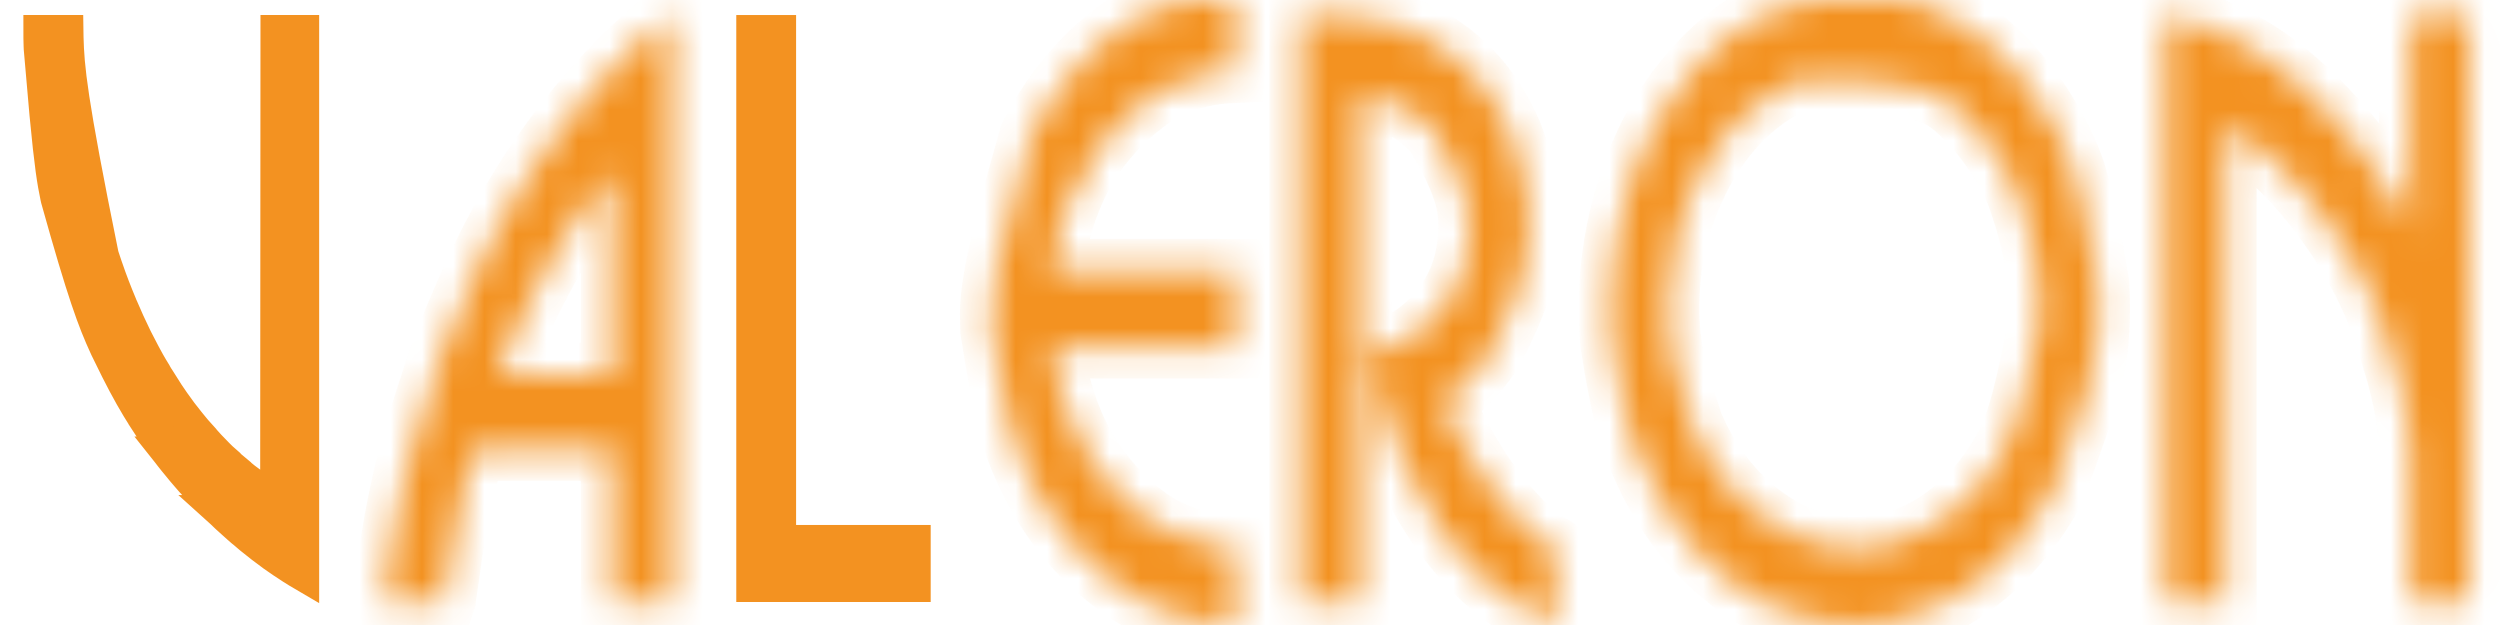
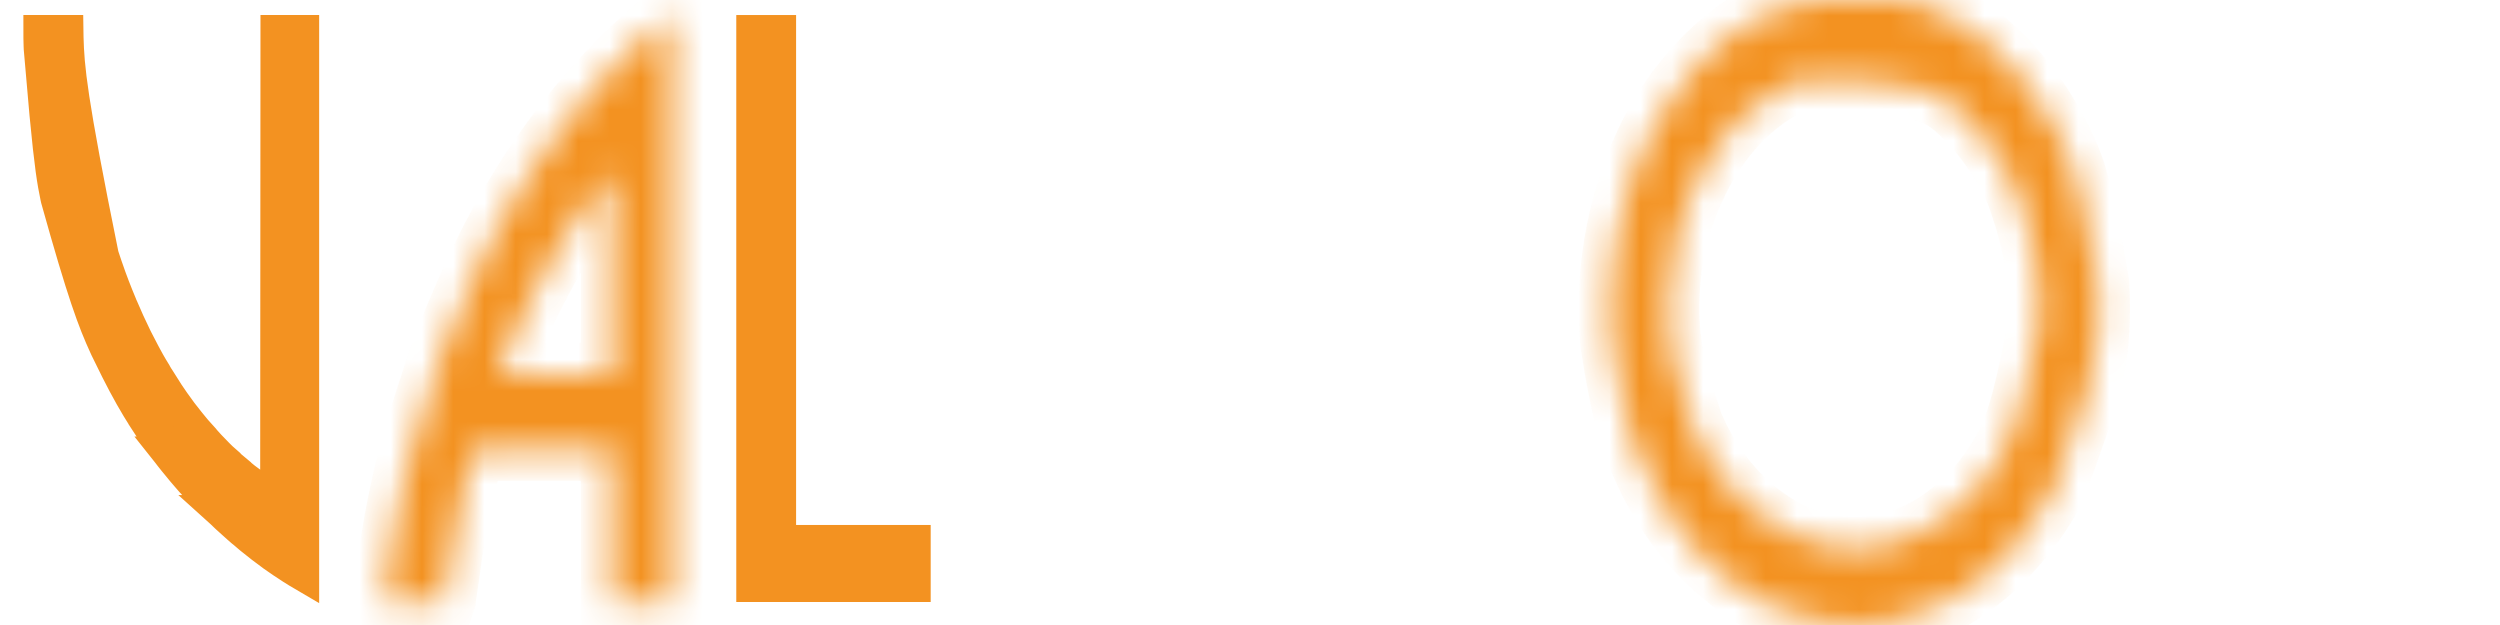
<svg xmlns="http://www.w3.org/2000/svg" width="80" height="20" viewBox="0 0 80 20" fill="none">
  <g clip-path="url(#clip0_9188_694)">
    <mask id="path-1-inside-1_9188_694" fill="white">
      <path d="M59.316 -0.243C59.322 -0.243 59.329 -0.243 59.335 -0.243C59.557 -0.244 59.777 -0.238 59.998 -0.214C60.005 -0.213 60.012 -0.213 60.02 -0.212C60.774 -0.13 61.493 0.093 62.667 0.706C62.697 0.725 62.727 0.743 62.758 0.762C62.855 0.822 62.949 0.883 63.041 0.951C63.056 0.962 63.072 0.973 63.087 0.984C63.196 1.06 63.302 1.139 63.402 1.225C63.428 1.248 63.454 1.269 63.481 1.291C63.52 1.323 63.558 1.357 63.596 1.391C63.62 1.412 63.644 1.432 63.669 1.452C63.709 1.484 63.745 1.518 63.781 1.555C63.798 1.572 63.815 1.588 63.833 1.603C63.873 1.637 63.909 1.673 63.945 1.71C63.971 1.737 63.997 1.761 64.025 1.785C64.062 1.817 64.095 1.852 64.127 1.888C64.168 1.931 64.209 1.974 64.251 2.016C64.283 2.048 64.313 2.08 64.343 2.114C64.36 2.134 64.377 2.153 64.395 2.172C64.439 2.219 64.48 2.268 64.52 2.318C64.54 2.341 64.559 2.363 64.58 2.385C64.615 2.424 64.649 2.466 64.681 2.508C64.708 2.542 64.735 2.576 64.763 2.609C64.878 2.75 64.985 2.898 65.091 3.046C65.098 3.056 65.098 3.056 65.106 3.067C65.384 3.457 65.625 3.87 65.85 4.292C65.854 4.301 65.859 4.31 65.864 4.319C65.932 4.447 65.996 4.576 66.057 4.707C66.061 4.716 66.065 4.724 66.069 4.732C66.399 5.432 66.646 6.173 67.13 9.037C67.132 9.06 67.133 9.082 67.135 9.105C67.167 9.625 67.166 10.156 67.132 10.677C67.131 10.686 67.131 10.695 67.13 10.704C67.072 11.59 66.933 12.469 65.683 15.754C65.669 15.778 65.656 15.802 65.642 15.826C65.346 16.35 65.002 16.851 64.611 17.309C64.586 17.338 64.561 17.368 64.537 17.398C64.493 17.453 64.445 17.503 64.398 17.553C64.371 17.582 64.345 17.612 64.319 17.642C64.3 17.663 64.279 17.683 64.258 17.703C64.243 17.719 64.23 17.734 64.216 17.751C64.171 17.802 64.122 17.85 64.074 17.899C64.058 17.915 64.041 17.931 64.025 17.948C63.977 17.995 63.929 18.043 63.877 18.087C63.861 18.101 63.846 18.116 63.831 18.131C63.804 18.159 63.776 18.184 63.747 18.209C63.725 18.227 63.705 18.246 63.684 18.265C63.645 18.301 63.605 18.334 63.564 18.367C63.541 18.386 63.518 18.405 63.495 18.424C63.43 18.481 63.362 18.534 63.294 18.587C63.287 18.593 63.28 18.598 63.273 18.604C63.107 18.732 62.937 18.852 62.761 18.966C62.755 18.971 62.748 18.975 62.741 18.979C62.538 19.111 62.327 19.228 62.111 19.337C62.101 19.342 62.09 19.347 62.08 19.352C61.586 19.602 61.056 19.774 60.513 19.878C60.496 19.882 60.496 19.882 60.479 19.885C60.142 19.949 59.799 19.979 59.456 19.987C59.447 19.987 59.437 19.987 59.428 19.987C58.647 20.002 57.856 19.876 56.566 19.346C56.557 19.341 56.547 19.336 56.537 19.331C56.392 19.259 56.253 19.177 56.116 19.092C56.091 19.077 56.067 19.062 56.042 19.047C55.947 18.99 55.855 18.928 55.765 18.864C55.747 18.851 55.728 18.838 55.71 18.825C55.59 18.74 55.472 18.65 55.356 18.56C55.351 18.556 55.346 18.552 55.341 18.548C55.268 18.492 55.197 18.434 55.127 18.374C55.112 18.361 55.097 18.349 55.082 18.336C55.026 18.289 54.972 18.241 54.918 18.192C54.899 18.175 54.881 18.159 54.862 18.142C54.749 18.044 54.644 17.939 54.538 17.834C54.516 17.811 54.494 17.789 54.471 17.767C54.457 17.753 54.443 17.738 54.428 17.724C54.422 17.717 54.415 17.71 54.408 17.704C54.372 17.668 54.338 17.631 54.305 17.592C54.282 17.565 54.257 17.54 54.233 17.514C54.19 17.469 54.15 17.422 54.111 17.373C54.092 17.35 54.072 17.328 54.052 17.306C54.017 17.267 53.983 17.226 53.951 17.184C53.924 17.149 53.897 17.116 53.869 17.082C53.726 16.908 53.592 16.725 53.469 16.537C53.462 16.527 53.455 16.517 53.448 16.506C53.082 15.963 52.771 15.377 52.512 14.776C52.509 14.769 52.506 14.763 52.503 14.756C52.155 13.951 51.897 13.111 51.564 10.973C51.564 10.967 51.563 10.961 51.563 10.954C51.533 10.607 51.524 10.259 51.524 9.911C51.525 9.881 51.525 9.85 51.525 9.82C51.525 9.512 51.53 9.205 51.554 8.898C51.555 8.887 51.556 8.877 51.557 8.867C51.634 7.893 51.814 6.931 52.189 5.783C52.196 5.764 52.202 5.746 52.208 5.727C52.317 5.405 52.444 5.089 52.584 4.78C52.589 4.769 52.593 4.759 52.598 4.748C52.724 4.469 52.858 4.191 53.013 3.926C53.027 3.902 53.041 3.878 53.054 3.853C53.309 3.395 53.612 2.962 53.943 2.556C53.955 2.542 53.967 2.528 53.978 2.513C54.053 2.421 54.13 2.332 54.209 2.244C54.225 2.226 54.242 2.208 54.257 2.19C54.32 2.117 54.386 2.047 54.454 1.98C54.47 1.963 54.485 1.946 54.5 1.929C54.534 1.89 54.57 1.853 54.606 1.817C54.612 1.811 54.618 1.805 54.624 1.799C54.66 1.763 54.697 1.73 54.735 1.697C54.756 1.678 54.776 1.658 54.796 1.637C54.828 1.605 54.86 1.575 54.895 1.545C54.917 1.526 54.94 1.505 54.962 1.485C55.002 1.448 55.043 1.414 55.085 1.379C55.117 1.353 55.148 1.327 55.178 1.3C55.236 1.249 55.295 1.201 55.356 1.154C55.376 1.139 55.397 1.123 55.417 1.107C56.065 0.606 56.803 0.22 58.878 -0.232C58.89 -0.233 58.901 -0.234 58.913 -0.235C59.047 -0.244 59.182 -0.243 59.316 -0.243ZM57.442 2.594C57.433 2.598 57.423 2.603 57.414 2.607C56.898 2.837 56.427 3.144 56.009 3.523C55.996 3.536 55.982 3.548 55.968 3.56C55.833 3.681 55.695 3.804 55.578 3.942C55.563 3.959 55.548 3.974 55.532 3.99C55.499 4.023 55.468 4.058 55.438 4.093C55.429 4.103 55.421 4.112 55.413 4.122C55.389 4.149 55.366 4.176 55.343 4.203C55.33 4.219 55.316 4.234 55.303 4.25C55.251 4.311 55.201 4.373 55.153 4.437C55.138 4.457 55.123 4.476 55.108 4.496C54.863 4.82 54.646 5.163 54.453 5.52C54.448 5.53 54.443 5.539 54.438 5.549C54.365 5.685 54.298 5.824 54.234 5.965C54.22 5.994 54.207 6.024 54.193 6.054C54.119 6.214 54.048 6.376 53.984 6.541C53.981 6.546 53.979 6.552 53.977 6.558C53.851 6.883 53.744 7.214 53.658 7.552C53.657 7.559 53.655 7.566 53.653 7.573C53.472 8.286 53.389 9.02 53.379 9.755C53.378 9.766 53.378 9.776 53.378 9.786C53.377 9.851 53.378 9.916 53.379 9.981C53.379 9.993 53.379 10.004 53.379 10.016C53.392 10.852 53.504 11.687 54.149 13.588C54.163 13.617 54.176 13.647 54.189 13.677C54.299 13.921 54.414 14.161 54.549 14.393C54.56 14.413 54.571 14.432 54.582 14.452C54.726 14.714 54.895 14.964 55.076 15.201C55.083 15.21 55.09 15.219 55.097 15.228C55.217 15.386 55.343 15.538 55.478 15.682C55.488 15.693 55.498 15.704 55.508 15.716C55.569 15.785 55.633 15.85 55.699 15.915C55.718 15.934 55.737 15.953 55.757 15.973C55.769 15.985 55.782 15.998 55.794 16.01C55.8 16.016 55.806 16.022 55.812 16.028C55.846 16.062 55.882 16.095 55.918 16.126C55.938 16.144 55.958 16.162 55.978 16.179C56.016 16.214 56.055 16.247 56.095 16.279C56.117 16.297 56.138 16.314 56.159 16.332C56.245 16.403 56.332 16.471 56.422 16.537C56.431 16.544 56.431 16.544 56.441 16.552C57.076 17.018 57.799 17.359 58.715 17.505C58.731 17.507 58.731 17.507 58.746 17.509C58.94 17.535 59.134 17.543 59.329 17.542C59.345 17.542 59.345 17.542 59.362 17.542C59.542 17.542 59.719 17.535 59.898 17.512C59.907 17.511 59.907 17.511 59.917 17.51C60.205 17.474 60.489 17.412 60.765 17.323C60.781 17.318 60.781 17.318 60.797 17.313C61.434 17.106 62.023 16.759 62.535 16.329C62.54 16.326 62.545 16.322 62.549 16.318C62.607 16.269 62.664 16.22 62.72 16.169C62.739 16.152 62.758 16.136 62.778 16.119C62.905 16.008 63.033 15.891 63.142 15.762C63.161 15.74 63.181 15.719 63.2 15.698C63.248 15.647 63.294 15.596 63.337 15.542C63.355 15.519 63.373 15.498 63.392 15.476C63.451 15.408 63.505 15.337 63.559 15.265C63.573 15.247 63.587 15.229 63.6 15.211C63.72 15.054 63.832 14.891 63.935 14.722C63.94 14.715 63.944 14.708 63.948 14.7C63.98 14.648 64.012 14.595 64.043 14.541C64.048 14.534 64.052 14.527 64.056 14.52C64.431 13.881 64.722 13.187 65.243 10.442C65.244 10.429 65.245 10.416 65.246 10.403C65.255 10.23 65.255 10.056 65.255 9.883C65.255 9.875 65.255 9.868 65.255 9.86C65.255 9.626 65.253 9.393 65.235 9.159C65.234 9.143 65.233 9.127 65.232 9.111C65.173 8.315 65.024 7.531 64.576 6.252C64.574 6.246 64.571 6.24 64.569 6.235C64.263 5.508 63.855 4.829 63.307 4.181C63.294 4.166 63.281 4.15 63.268 4.135C63.206 4.062 63.142 3.991 63.076 3.921C63.058 3.903 63.041 3.884 63.024 3.866C62.91 3.744 62.91 3.744 62.788 3.631C62.769 3.614 62.752 3.596 62.734 3.579C62.699 3.544 62.663 3.511 62.626 3.479C62.616 3.471 62.607 3.463 62.598 3.455C61.992 2.931 61.303 2.549 57.442 2.594Z" />
    </mask>
    <path d="M59.316 -0.243C59.322 -0.243 59.329 -0.243 59.335 -0.243C59.557 -0.244 59.777 -0.238 59.998 -0.214C60.005 -0.213 60.012 -0.213 60.02 -0.212C60.774 -0.13 61.493 0.093 62.667 0.706C62.697 0.725 62.727 0.743 62.758 0.762C62.855 0.822 62.949 0.883 63.041 0.951C63.056 0.962 63.072 0.973 63.087 0.984C63.196 1.06 63.302 1.139 63.402 1.225C63.428 1.248 63.454 1.269 63.481 1.291C63.52 1.323 63.558 1.357 63.596 1.391C63.62 1.412 63.644 1.432 63.669 1.452C63.709 1.484 63.745 1.518 63.781 1.555C63.798 1.572 63.815 1.588 63.833 1.603C63.873 1.637 63.909 1.673 63.945 1.71C63.971 1.737 63.997 1.761 64.025 1.785C64.062 1.817 64.095 1.852 64.127 1.888C64.168 1.931 64.209 1.974 64.251 2.016C64.283 2.048 64.313 2.08 64.343 2.114C64.36 2.134 64.377 2.153 64.395 2.172C64.439 2.219 64.48 2.268 64.52 2.318C64.54 2.341 64.559 2.363 64.58 2.385C64.615 2.424 64.649 2.466 64.681 2.508C64.708 2.542 64.735 2.576 64.763 2.609C64.878 2.75 64.985 2.898 65.091 3.046C65.098 3.056 65.098 3.056 65.106 3.067C65.384 3.457 65.625 3.87 65.85 4.292C65.854 4.301 65.859 4.31 65.864 4.319C65.932 4.447 65.996 4.576 66.057 4.707C66.061 4.716 66.065 4.724 66.069 4.732C66.399 5.432 66.646 6.173 67.13 9.037C67.132 9.06 67.133 9.082 67.135 9.105C67.167 9.625 67.166 10.156 67.132 10.677C67.131 10.686 67.131 10.695 67.13 10.704C67.072 11.59 66.933 12.469 65.683 15.754C65.669 15.778 65.656 15.802 65.642 15.826C65.346 16.35 65.002 16.851 64.611 17.309C64.586 17.338 64.561 17.368 64.537 17.398C64.493 17.453 64.445 17.503 64.398 17.553C64.371 17.582 64.345 17.612 64.319 17.642C64.3 17.663 64.279 17.683 64.258 17.703C64.243 17.719 64.23 17.734 64.216 17.751C64.171 17.802 64.122 17.85 64.074 17.899C64.058 17.915 64.041 17.931 64.025 17.948C63.977 17.995 63.929 18.043 63.877 18.087C63.861 18.101 63.846 18.116 63.831 18.131C63.804 18.159 63.776 18.184 63.747 18.209C63.725 18.227 63.705 18.246 63.684 18.265C63.645 18.301 63.605 18.334 63.564 18.367C63.541 18.386 63.518 18.405 63.495 18.424C63.43 18.481 63.362 18.534 63.294 18.587C63.287 18.593 63.28 18.598 63.273 18.604C63.107 18.732 62.937 18.852 62.761 18.966C62.755 18.971 62.748 18.975 62.741 18.979C62.538 19.111 62.327 19.228 62.111 19.337C62.101 19.342 62.09 19.347 62.08 19.352C61.586 19.602 61.056 19.774 60.513 19.878C60.496 19.882 60.496 19.882 60.479 19.885C60.142 19.949 59.799 19.979 59.456 19.987C59.447 19.987 59.437 19.987 59.428 19.987C58.647 20.002 57.856 19.876 56.566 19.346C56.557 19.341 56.547 19.336 56.537 19.331C56.392 19.259 56.253 19.177 56.116 19.092C56.091 19.077 56.067 19.062 56.042 19.047C55.947 18.99 55.855 18.928 55.765 18.864C55.747 18.851 55.728 18.838 55.71 18.825C55.59 18.74 55.472 18.65 55.356 18.56C55.351 18.556 55.346 18.552 55.341 18.548C55.268 18.492 55.197 18.434 55.127 18.374C55.112 18.361 55.097 18.349 55.082 18.336C55.026 18.289 54.972 18.241 54.918 18.192C54.899 18.175 54.881 18.159 54.862 18.142C54.749 18.044 54.644 17.939 54.538 17.834C54.516 17.811 54.494 17.789 54.471 17.767C54.457 17.753 54.443 17.738 54.428 17.724C54.422 17.717 54.415 17.71 54.408 17.704C54.372 17.668 54.338 17.631 54.305 17.592C54.282 17.565 54.257 17.54 54.233 17.514C54.19 17.469 54.15 17.422 54.111 17.373C54.092 17.35 54.072 17.328 54.052 17.306C54.017 17.267 53.983 17.226 53.951 17.184C53.924 17.149 53.897 17.116 53.869 17.082C53.726 16.908 53.592 16.725 53.469 16.537C53.462 16.527 53.455 16.517 53.448 16.506C53.082 15.963 52.771 15.377 52.512 14.776C52.509 14.769 52.506 14.763 52.503 14.756C52.155 13.951 51.897 13.111 51.564 10.973C51.564 10.967 51.563 10.961 51.563 10.954C51.533 10.607 51.524 10.259 51.524 9.911C51.525 9.881 51.525 9.85 51.525 9.82C51.525 9.512 51.53 9.205 51.554 8.898C51.555 8.887 51.556 8.877 51.557 8.867C51.634 7.893 51.814 6.931 52.189 5.783C52.196 5.764 52.202 5.746 52.208 5.727C52.317 5.405 52.444 5.089 52.584 4.78C52.589 4.769 52.593 4.759 52.598 4.748C52.724 4.469 52.858 4.191 53.013 3.926C53.027 3.902 53.041 3.878 53.054 3.853C53.309 3.395 53.612 2.962 53.943 2.556C53.955 2.542 53.967 2.528 53.978 2.513C54.053 2.421 54.13 2.332 54.209 2.244C54.225 2.226 54.242 2.208 54.257 2.19C54.32 2.117 54.386 2.047 54.454 1.98C54.47 1.963 54.485 1.946 54.5 1.929C54.534 1.89 54.57 1.853 54.606 1.817C54.612 1.811 54.618 1.805 54.624 1.799C54.66 1.763 54.697 1.73 54.735 1.697C54.756 1.678 54.776 1.658 54.796 1.637C54.828 1.605 54.86 1.575 54.895 1.545C54.917 1.526 54.94 1.505 54.962 1.485C55.002 1.448 55.043 1.414 55.085 1.379C55.117 1.353 55.148 1.327 55.178 1.3C55.236 1.249 55.295 1.201 55.356 1.154C55.376 1.139 55.397 1.123 55.417 1.107C56.065 0.606 56.803 0.22 58.878 -0.232C58.89 -0.233 58.901 -0.234 58.913 -0.235C59.047 -0.244 59.182 -0.243 59.316 -0.243ZM57.442 2.594C57.433 2.598 57.423 2.603 57.414 2.607C56.898 2.837 56.427 3.144 56.009 3.523C55.996 3.536 55.982 3.548 55.968 3.56C55.833 3.681 55.695 3.804 55.578 3.942C55.563 3.959 55.548 3.974 55.532 3.99C55.499 4.023 55.468 4.058 55.438 4.093C55.429 4.103 55.421 4.112 55.413 4.122C55.389 4.149 55.366 4.176 55.343 4.203C55.33 4.219 55.316 4.234 55.303 4.25C55.251 4.311 55.201 4.373 55.153 4.437C55.138 4.457 55.123 4.476 55.108 4.496C54.863 4.82 54.646 5.163 54.453 5.52C54.448 5.53 54.443 5.539 54.438 5.549C54.365 5.685 54.298 5.824 54.234 5.965C54.22 5.994 54.207 6.024 54.193 6.054C54.119 6.214 54.048 6.376 53.984 6.541C53.981 6.546 53.979 6.552 53.977 6.558C53.851 6.883 53.744 7.214 53.658 7.552C53.657 7.559 53.655 7.566 53.653 7.573C53.472 8.286 53.389 9.02 53.379 9.755C53.378 9.766 53.378 9.776 53.378 9.786C53.377 9.851 53.378 9.916 53.379 9.981C53.379 9.993 53.379 10.004 53.379 10.016C53.392 10.852 53.504 11.687 54.149 13.588C54.163 13.617 54.176 13.647 54.189 13.677C54.299 13.921 54.414 14.161 54.549 14.393C54.56 14.413 54.571 14.432 54.582 14.452C54.726 14.714 54.895 14.964 55.076 15.201C55.083 15.21 55.09 15.219 55.097 15.228C55.217 15.386 55.343 15.538 55.478 15.682C55.488 15.693 55.498 15.704 55.508 15.716C55.569 15.785 55.633 15.85 55.699 15.915C55.718 15.934 55.737 15.953 55.757 15.973C55.769 15.985 55.782 15.998 55.794 16.01C55.8 16.016 55.806 16.022 55.812 16.028C55.846 16.062 55.882 16.095 55.918 16.126C55.938 16.144 55.958 16.162 55.978 16.179C56.016 16.214 56.055 16.247 56.095 16.279C56.117 16.297 56.138 16.314 56.159 16.332C56.245 16.403 56.332 16.471 56.422 16.537C56.431 16.544 56.431 16.544 56.441 16.552C57.076 17.018 57.799 17.359 58.715 17.505C58.731 17.507 58.731 17.507 58.746 17.509C58.94 17.535 59.134 17.543 59.329 17.542C59.345 17.542 59.345 17.542 59.362 17.542C59.542 17.542 59.719 17.535 59.898 17.512C59.907 17.511 59.907 17.511 59.917 17.51C60.205 17.474 60.489 17.412 60.765 17.323C60.781 17.318 60.781 17.318 60.797 17.313C61.434 17.106 62.023 16.759 62.535 16.329C62.54 16.326 62.545 16.322 62.549 16.318C62.607 16.269 62.664 16.22 62.72 16.169C62.739 16.152 62.758 16.136 62.778 16.119C62.905 16.008 63.033 15.891 63.142 15.762C63.161 15.74 63.181 15.719 63.2 15.698C63.248 15.647 63.294 15.596 63.337 15.542C63.355 15.519 63.373 15.498 63.392 15.476C63.451 15.408 63.505 15.337 63.559 15.265C63.573 15.247 63.587 15.229 63.6 15.211C63.72 15.054 63.832 14.891 63.935 14.722C63.94 14.715 63.944 14.708 63.948 14.7C63.98 14.648 64.012 14.595 64.043 14.541C64.048 14.534 64.052 14.527 64.056 14.52C64.431 13.881 64.722 13.187 65.243 10.442C65.244 10.429 65.245 10.416 65.246 10.403C65.255 10.23 65.255 10.056 65.255 9.883C65.255 9.875 65.255 9.868 65.255 9.86C65.255 9.626 65.253 9.393 65.235 9.159C65.234 9.143 65.233 9.127 65.232 9.111C65.173 8.315 65.024 7.531 64.576 6.252C64.574 6.246 64.571 6.24 64.569 6.235C64.263 5.508 63.855 4.829 63.307 4.181C63.294 4.166 63.281 4.15 63.268 4.135C63.206 4.062 63.142 3.991 63.076 3.921C63.058 3.903 63.041 3.884 63.024 3.866C62.91 3.744 62.91 3.744 62.788 3.631C62.769 3.614 62.752 3.596 62.734 3.579C62.699 3.544 62.663 3.511 62.626 3.479C62.616 3.471 62.607 3.463 62.598 3.455C61.992 2.931 61.303 2.549 57.442 2.594Z" fill="#F39221" stroke="#F39221" stroke-width="2" mask="url(#path-1-inside-1_9188_694)" />
    <mask id="path-2-inside-2_9188_694" fill="white">
-       <path d="M69.299 0.481C69.358 0.487 69.411 0.494 69.468 0.507C69.475 0.509 69.482 0.51 69.49 0.512C69.513 0.518 69.537 0.523 69.561 0.529C69.569 0.531 69.577 0.533 69.586 0.535C70.031 0.642 70.467 0.782 70.888 0.96C70.898 0.964 70.908 0.968 70.918 0.973C70.984 1 71.049 1.029 71.114 1.059C71.12 1.062 71.125 1.064 71.131 1.067C71.481 1.227 71.816 1.409 72.143 1.61C72.157 1.618 72.17 1.627 72.184 1.635C72.471 1.811 72.744 2.009 73.01 2.215C73.016 2.219 73.021 2.223 73.027 2.228C73.155 2.327 73.279 2.43 73.401 2.536C73.417 2.549 73.433 2.563 73.448 2.576C73.506 2.625 73.563 2.675 73.619 2.727C73.644 2.751 73.67 2.774 73.696 2.797C73.732 2.828 73.767 2.86 73.802 2.893C73.808 2.899 73.814 2.904 73.82 2.91C73.868 2.955 73.914 3.001 73.96 3.047C73.985 3.073 74.01 3.097 74.037 3.12C74.084 3.161 74.128 3.205 74.171 3.248C74.18 3.257 74.188 3.265 74.196 3.273C74.237 3.314 74.276 3.355 74.313 3.399C74.342 3.431 74.374 3.462 74.406 3.493C74.449 3.536 74.492 3.579 74.531 3.626C74.546 3.642 74.561 3.658 74.577 3.673C74.604 3.7 74.629 3.727 74.653 3.756C74.677 3.783 74.701 3.809 74.726 3.836C74.788 3.903 74.849 3.973 74.908 4.042C74.938 4.077 74.967 4.111 74.997 4.145C75.042 4.197 75.086 4.248 75.129 4.301C75.151 4.328 75.173 4.356 75.196 4.383C75.285 4.491 75.373 4.6 75.458 4.712C75.488 4.752 75.519 4.791 75.55 4.831C75.613 4.911 75.673 4.993 75.732 5.076C75.746 5.095 75.76 5.115 75.775 5.135C75.899 5.305 76.017 5.478 76.133 5.653C76.14 5.665 76.14 5.665 76.148 5.677C76.247 5.826 76.343 5.977 76.436 6.13C76.439 6.136 76.442 6.141 76.445 6.146C76.515 6.262 76.583 6.378 76.65 6.495C76.655 6.505 76.66 6.514 76.665 6.523C76.753 6.678 76.838 6.835 76.921 6.993C76.929 7.009 76.938 7.026 76.946 7.042C76.962 7.072 76.977 7.101 76.993 7.13C76.997 7.139 77.001 7.147 77.006 7.155C77.049 7.238 77.088 7.323 77.128 7.407C77.133 3.979 77.133 3.979 77.137 0.481C77.757 0.481 78.377 0.481 79.016 0.481C79.016 6.68 79.016 12.878 79.016 19.264C78.396 19.264 77.776 19.264 77.137 19.264C77.137 19.123 77.137 18.981 77.137 18.835C77.136 18.74 77.136 18.646 77.136 18.551C77.136 18.542 77.136 18.542 77.136 18.533C77.136 18.33 77.136 18.127 77.135 17.924C77.135 17.914 77.135 17.914 77.135 17.904C77.135 17.76 77.135 17.616 77.135 17.471C77.135 17.401 77.134 17.33 77.134 17.259C77.134 17.252 77.134 17.245 77.134 17.238C77.134 17.011 77.134 16.783 77.133 16.556C77.133 16.322 77.133 16.088 77.132 15.854C77.132 15.82 77.132 15.787 77.132 15.754C77.132 15.748 77.132 15.741 77.132 15.734C77.132 15.63 77.132 15.526 77.132 15.421C77.132 15.316 77.132 15.21 77.131 15.105C77.131 15.048 77.131 14.991 77.131 14.934C77.131 14.604 77.124 14.275 77.094 13.946C77.094 13.938 77.093 13.929 77.092 13.92C77.011 13.002 76.83 12.094 76.081 9.99C76.077 9.981 76.077 9.981 76.073 9.972C76.034 9.881 75.994 9.791 75.954 9.701C75.951 9.695 75.949 9.689 75.946 9.683C75.873 9.52 75.798 9.36 75.721 9.2C75.717 9.193 75.714 9.186 75.71 9.178C75.661 9.078 75.611 8.979 75.558 8.881C75.546 8.857 75.533 8.833 75.52 8.809C75.447 8.67 75.371 8.534 75.292 8.399C75.273 8.367 75.254 8.334 75.236 8.302C74.981 7.851 74.688 7.419 74.383 7.001C74.378 6.994 74.372 6.987 74.367 6.979C74.305 6.895 74.243 6.811 74.178 6.728C74.165 6.71 74.151 6.692 74.137 6.674C74.071 6.589 74.004 6.504 73.935 6.421C73.924 6.407 73.912 6.392 73.9 6.378C73.853 6.319 73.804 6.261 73.755 6.204C73.746 6.193 73.737 6.183 73.728 6.172C73.674 6.109 73.62 6.046 73.563 5.985C73.546 5.966 73.529 5.947 73.513 5.928C73.472 5.881 73.43 5.836 73.388 5.79C73.377 5.779 73.367 5.768 73.357 5.757C73.251 5.643 73.141 5.532 73.031 5.422C73.006 5.397 72.981 5.372 72.956 5.347C72.936 5.328 72.917 5.308 72.897 5.289C72.888 5.279 72.879 5.27 72.87 5.261C72.824 5.215 72.778 5.169 72.728 5.127C72.711 5.113 72.696 5.098 72.681 5.082C72.654 5.055 72.626 5.029 72.596 5.004C72.575 4.986 72.554 4.967 72.533 4.948C72.494 4.913 72.454 4.879 72.413 4.846C72.391 4.828 72.368 4.809 72.346 4.79C72.278 4.732 72.208 4.677 72.137 4.623C72.123 4.613 72.11 4.603 72.096 4.593C71.901 4.445 71.696 4.315 71.48 4.201C71.472 4.196 71.464 4.192 71.456 4.188C71.376 4.146 71.296 4.112 71.213 4.075C71.213 9.088 71.213 14.1 71.213 19.264C70.582 19.264 69.95 19.264 69.299 19.264C69.299 13.066 69.299 6.867 69.299 0.481Z" />
-     </mask>
-     <path d="M69.299 0.481C69.358 0.487 69.411 0.494 69.468 0.507C69.475 0.509 69.482 0.51 69.49 0.512C69.513 0.518 69.537 0.523 69.561 0.529C69.569 0.531 69.577 0.533 69.586 0.535C70.031 0.642 70.467 0.782 70.888 0.96C70.898 0.964 70.908 0.968 70.918 0.973C70.984 1 71.049 1.029 71.114 1.059C71.12 1.062 71.125 1.064 71.131 1.067C71.481 1.227 71.816 1.409 72.143 1.61C72.157 1.618 72.17 1.627 72.184 1.635C72.471 1.811 72.744 2.009 73.01 2.215C73.016 2.219 73.021 2.223 73.027 2.228C73.155 2.327 73.279 2.43 73.401 2.536C73.417 2.549 73.433 2.563 73.448 2.576C73.506 2.625 73.563 2.675 73.619 2.727C73.644 2.751 73.67 2.774 73.696 2.797C73.732 2.828 73.767 2.86 73.802 2.893C73.808 2.899 73.814 2.904 73.82 2.91C73.868 2.955 73.914 3.001 73.96 3.047C73.985 3.073 74.01 3.097 74.037 3.12C74.084 3.161 74.128 3.205 74.171 3.248C74.18 3.257 74.188 3.265 74.196 3.273C74.237 3.314 74.276 3.355 74.313 3.399C74.342 3.431 74.374 3.462 74.406 3.493C74.449 3.536 74.492 3.579 74.531 3.626C74.546 3.642 74.561 3.658 74.577 3.673C74.604 3.7 74.629 3.727 74.653 3.756C74.677 3.783 74.701 3.809 74.726 3.836C74.788 3.903 74.849 3.973 74.908 4.042C74.938 4.077 74.967 4.111 74.997 4.145C75.042 4.197 75.086 4.248 75.129 4.301C75.151 4.328 75.173 4.356 75.196 4.383C75.285 4.491 75.373 4.6 75.458 4.712C75.488 4.752 75.519 4.791 75.55 4.831C75.613 4.911 75.673 4.993 75.732 5.076C75.746 5.095 75.76 5.115 75.775 5.135C75.899 5.305 76.017 5.478 76.133 5.653C76.14 5.665 76.14 5.665 76.148 5.677C76.247 5.826 76.343 5.977 76.436 6.13C76.439 6.136 76.442 6.141 76.445 6.146C76.515 6.262 76.583 6.378 76.65 6.495C76.655 6.505 76.66 6.514 76.665 6.523C76.753 6.678 76.838 6.835 76.921 6.993C76.929 7.009 76.938 7.026 76.946 7.042C76.962 7.072 76.977 7.101 76.993 7.13C76.997 7.139 77.001 7.147 77.006 7.155C77.049 7.238 77.088 7.323 77.128 7.407C77.133 3.979 77.133 3.979 77.137 0.481C77.757 0.481 78.377 0.481 79.016 0.481C79.016 6.68 79.016 12.878 79.016 19.264C78.396 19.264 77.776 19.264 77.137 19.264C77.137 19.123 77.137 18.981 77.137 18.835C77.136 18.74 77.136 18.646 77.136 18.551C77.136 18.542 77.136 18.542 77.136 18.533C77.136 18.33 77.136 18.127 77.135 17.924C77.135 17.914 77.135 17.914 77.135 17.904C77.135 17.76 77.135 17.616 77.135 17.471C77.135 17.401 77.134 17.33 77.134 17.259C77.134 17.252 77.134 17.245 77.134 17.238C77.134 17.011 77.134 16.783 77.133 16.556C77.133 16.322 77.133 16.088 77.132 15.854C77.132 15.82 77.132 15.787 77.132 15.754C77.132 15.748 77.132 15.741 77.132 15.734C77.132 15.63 77.132 15.526 77.132 15.421C77.132 15.316 77.132 15.21 77.131 15.105C77.131 15.048 77.131 14.991 77.131 14.934C77.131 14.604 77.124 14.275 77.094 13.946C77.094 13.938 77.093 13.929 77.092 13.92C77.011 13.002 76.83 12.094 76.081 9.99C76.077 9.981 76.077 9.981 76.073 9.972C76.034 9.881 75.994 9.791 75.954 9.701C75.951 9.695 75.949 9.689 75.946 9.683C75.873 9.52 75.798 9.36 75.721 9.2C75.717 9.193 75.714 9.186 75.71 9.178C75.661 9.078 75.611 8.979 75.558 8.881C75.546 8.857 75.533 8.833 75.52 8.809C75.447 8.67 75.371 8.534 75.292 8.399C75.273 8.367 75.254 8.334 75.236 8.302C74.981 7.851 74.688 7.419 74.383 7.001C74.378 6.994 74.372 6.987 74.367 6.979C74.305 6.895 74.243 6.811 74.178 6.728C74.165 6.71 74.151 6.692 74.137 6.674C74.071 6.589 74.004 6.504 73.935 6.421C73.924 6.407 73.912 6.392 73.9 6.378C73.853 6.319 73.804 6.261 73.755 6.204C73.746 6.193 73.737 6.183 73.728 6.172C73.674 6.109 73.62 6.046 73.563 5.985C73.546 5.966 73.529 5.947 73.513 5.928C73.472 5.881 73.43 5.836 73.388 5.79C73.377 5.779 73.367 5.768 73.357 5.757C73.251 5.643 73.141 5.532 73.031 5.422C73.006 5.397 72.981 5.372 72.956 5.347C72.936 5.328 72.917 5.308 72.897 5.289C72.888 5.279 72.879 5.27 72.87 5.261C72.824 5.215 72.778 5.169 72.728 5.127C72.711 5.113 72.696 5.098 72.681 5.082C72.654 5.055 72.626 5.029 72.596 5.004C72.575 4.986 72.554 4.967 72.533 4.948C72.494 4.913 72.454 4.879 72.413 4.846C72.391 4.828 72.368 4.809 72.346 4.79C72.278 4.732 72.208 4.677 72.137 4.623C72.123 4.613 72.11 4.603 72.096 4.593C71.901 4.445 71.696 4.315 71.48 4.201C71.472 4.196 71.464 4.192 71.456 4.188C71.376 4.146 71.296 4.112 71.213 4.075C71.213 9.088 71.213 14.1 71.213 19.264C70.582 19.264 69.95 19.264 69.299 19.264C69.299 13.066 69.299 6.867 69.299 0.481Z" fill="#F39221" stroke="#F39221" stroke-width="2" mask="url(#path-2-inside-2_9188_694)" />
+       </mask>
    <mask id="path-3-inside-3_9188_694" fill="white">
-       <path d="M41.621 0.481C42.367 0.481 42.367 0.481 42.687 0.499C42.697 0.5 42.706 0.5 42.716 0.501C43.188 0.528 43.668 0.562 44.132 0.653C44.14 0.655 44.14 0.655 44.149 0.656C44.961 0.817 45.735 1.189 46.389 1.691C46.398 1.698 46.408 1.705 46.418 1.713C46.479 1.759 46.538 1.807 46.596 1.857C46.621 1.878 46.646 1.899 46.672 1.919C46.761 1.992 46.845 2.073 46.926 2.156C46.939 2.169 46.953 2.181 46.968 2.192C46.995 2.215 47.016 2.24 47.039 2.266C47.061 2.291 47.084 2.314 47.107 2.337C47.147 2.376 47.184 2.416 47.22 2.459C47.229 2.469 47.237 2.479 47.246 2.489C47.308 2.559 47.367 2.63 47.423 2.704C47.438 2.722 47.452 2.74 47.467 2.758C47.704 3.059 47.904 3.387 48.087 3.723C48.094 3.736 48.094 3.736 48.101 3.748C48.473 4.433 48.705 5.201 48.875 6.354C48.876 6.36 48.877 6.367 48.877 6.373C48.883 6.423 48.887 6.473 48.891 6.523C48.891 6.532 48.892 6.542 48.893 6.552C48.909 6.756 48.912 6.959 48.911 7.164C48.911 7.189 48.911 7.215 48.911 7.24C48.911 7.476 48.909 7.711 48.884 7.946C48.881 7.969 48.879 7.991 48.877 8.014C48.796 8.805 48.592 9.576 47.753 11.218C47.746 11.228 47.74 11.238 47.733 11.248C47.716 11.275 47.698 11.301 47.681 11.327C47.674 11.336 47.674 11.336 47.667 11.346C47.562 11.499 47.45 11.646 47.332 11.789C47.321 11.804 47.309 11.818 47.298 11.832C47.257 11.883 47.214 11.931 47.17 11.979C47.146 12.004 47.123 12.03 47.101 12.056C47.068 12.093 47.033 12.129 46.998 12.164C46.991 12.171 46.985 12.177 46.978 12.184C46.965 12.197 46.952 12.21 46.938 12.223C46.918 12.244 46.898 12.264 46.878 12.284C46.864 12.297 46.852 12.31 46.838 12.323C46.83 12.332 46.83 12.332 46.82 12.341C46.78 12.381 46.739 12.419 46.696 12.456C46.686 12.464 46.676 12.473 46.666 12.482C46.598 12.54 46.529 12.597 46.459 12.651C46.444 12.663 46.429 12.674 46.414 12.686C46.339 12.745 46.261 12.799 46.181 12.853C46.3 13.138 46.434 13.416 46.57 13.693C46.582 13.717 46.594 13.742 46.606 13.766C46.651 13.858 46.699 13.948 46.749 14.037C46.769 14.074 46.788 14.11 46.808 14.147C46.879 14.28 46.953 14.412 47.03 14.541C47.035 14.55 47.04 14.557 47.045 14.566C47.105 14.668 47.168 14.769 47.232 14.87C47.249 14.896 47.265 14.923 47.282 14.949C47.344 15.046 47.406 15.142 47.473 15.236C47.503 15.277 47.531 15.319 47.56 15.361C47.6 15.421 47.642 15.479 47.687 15.535C47.707 15.561 47.727 15.587 47.746 15.614C47.888 15.803 48.034 15.991 48.187 16.171C48.212 16.2 48.237 16.23 48.261 16.261C48.305 16.315 48.353 16.365 48.401 16.416C48.423 16.439 48.444 16.462 48.464 16.486C48.493 16.52 48.524 16.55 48.555 16.581C48.572 16.598 48.588 16.616 48.604 16.635C48.665 16.705 48.731 16.77 48.801 16.829C48.82 16.846 48.837 16.863 48.854 16.88C48.889 16.915 48.925 16.948 48.963 16.98C48.972 16.988 48.981 16.996 48.99 17.004C49.149 17.141 49.312 17.27 49.486 17.387C49.492 17.391 49.498 17.396 49.505 17.4C49.54 17.424 49.575 17.444 49.615 17.461C49.733 17.514 49.733 17.514 49.759 17.572C49.775 17.642 49.771 17.713 49.769 17.785C49.769 17.809 49.769 17.833 49.769 17.857C49.769 17.908 49.769 17.96 49.767 18.012C49.766 18.086 49.766 18.161 49.765 18.235C49.765 18.356 49.764 18.477 49.762 18.599C49.76 18.716 49.759 18.834 49.758 18.951C49.758 18.962 49.758 18.962 49.758 18.973C49.758 19.009 49.758 19.046 49.758 19.082C49.756 19.384 49.752 19.685 49.748 19.987C49.73 19.98 49.711 19.973 49.692 19.965C49.682 19.961 49.671 19.957 49.66 19.953C49.625 19.939 49.591 19.924 49.557 19.907C49.551 19.904 49.545 19.901 49.538 19.898C49.518 19.888 49.498 19.878 49.478 19.868C49.464 19.861 49.45 19.855 49.436 19.848C49.408 19.834 49.38 19.82 49.353 19.807C49.321 19.791 49.289 19.776 49.258 19.76C49.139 19.702 49.023 19.638 48.909 19.571C48.9 19.567 48.892 19.562 48.883 19.556C48.468 19.315 48.078 19.038 47.713 18.726C47.698 18.713 47.683 18.701 47.668 18.688C47.592 18.623 47.518 18.555 47.446 18.486C47.428 18.47 47.411 18.454 47.394 18.438C47.332 18.381 47.271 18.323 47.211 18.263C47.205 18.257 47.198 18.251 47.192 18.244C47.156 18.209 47.123 18.172 47.09 18.134C47.075 18.117 47.06 18.102 47.044 18.086C47.017 18.059 46.992 18.031 46.967 18.003C46.95 17.983 46.931 17.963 46.913 17.943C46.87 17.897 46.829 17.849 46.789 17.799C46.768 17.773 46.746 17.749 46.723 17.725C46.679 17.677 46.638 17.627 46.597 17.576C46.584 17.56 46.571 17.544 46.557 17.528C46.514 17.475 46.472 17.421 46.43 17.368C46.415 17.349 46.401 17.33 46.386 17.311C46.317 17.224 46.252 17.136 46.187 17.045C46.172 17.024 46.157 17.003 46.142 16.982C46.094 16.916 46.046 16.851 46.001 16.782C45.987 16.761 45.973 16.739 45.959 16.718C45.568 16.137 45.228 15.52 44.953 14.876C44.947 14.861 44.941 14.847 44.935 14.833C44.854 14.643 44.776 14.453 44.7 14.261C44.698 14.255 44.696 14.249 44.693 14.242C44.341 13.345 44.049 12.425 43.816 11.489C43.812 11.476 43.812 11.476 43.809 11.462C43.802 11.435 43.796 11.409 43.789 11.382C43.786 11.37 43.786 11.37 43.783 11.357C43.778 11.338 43.774 11.319 43.77 11.3C43.787 11.283 43.812 11.285 43.835 11.282C43.846 11.28 43.858 11.279 43.87 11.277C43.88 11.276 43.88 11.276 43.889 11.274C44.196 11.23 44.492 11.143 44.773 11.011C44.782 11.006 44.791 11.002 44.8 10.998C45.094 10.858 45.367 10.674 45.607 10.454C45.62 10.442 45.632 10.431 45.645 10.42C45.701 10.372 45.753 10.32 45.805 10.268C45.821 10.253 45.836 10.237 45.852 10.221C45.904 10.17 45.954 10.118 46.001 10.062C46.01 10.052 46.019 10.042 46.028 10.032C46.087 9.963 46.145 9.892 46.2 9.819C46.204 9.812 46.209 9.806 46.213 9.8C46.328 9.644 46.431 9.483 46.525 9.313C46.529 9.305 46.533 9.297 46.538 9.289C46.847 8.729 46.99 8.092 47.023 7.457C47.023 7.45 47.024 7.442 47.024 7.434C47.064 6.651 46.919 5.871 45.938 4.247C45.92 4.228 45.901 4.21 45.883 4.192C45.866 4.175 45.851 4.158 45.836 4.141C45.803 4.103 45.768 4.069 45.732 4.035C45.725 4.029 45.719 4.023 45.712 4.017C45.694 4.001 45.676 3.984 45.658 3.967C45.649 3.959 45.641 3.951 45.632 3.943C45.584 3.899 45.534 3.857 45.483 3.817C45.472 3.808 45.462 3.799 45.451 3.79C45.298 3.667 45.136 3.562 44.962 3.47C44.956 3.467 44.95 3.464 44.944 3.461C44.498 3.226 44.038 3.146 43.535 3.118C43.535 8.446 43.535 13.775 43.535 19.264C42.904 19.264 42.272 19.264 41.621 19.264C41.621 13.066 41.621 6.867 41.621 0.481Z" />
-     </mask>
-     <path d="M41.621 0.481C42.367 0.481 42.367 0.481 42.687 0.499C42.697 0.5 42.706 0.5 42.716 0.501C43.188 0.528 43.668 0.562 44.132 0.653C44.14 0.655 44.14 0.655 44.149 0.656C44.961 0.817 45.735 1.189 46.389 1.691C46.398 1.698 46.408 1.705 46.418 1.713C46.479 1.759 46.538 1.807 46.596 1.857C46.621 1.878 46.646 1.899 46.672 1.919C46.761 1.992 46.845 2.073 46.926 2.156C46.939 2.169 46.953 2.181 46.968 2.192C46.995 2.215 47.016 2.24 47.039 2.266C47.061 2.291 47.084 2.314 47.107 2.337C47.147 2.376 47.184 2.416 47.22 2.459C47.229 2.469 47.237 2.479 47.246 2.489C47.308 2.559 47.367 2.63 47.423 2.704C47.438 2.722 47.452 2.74 47.467 2.758C47.704 3.059 47.904 3.387 48.087 3.723C48.094 3.736 48.094 3.736 48.101 3.748C48.473 4.433 48.705 5.201 48.875 6.354C48.876 6.36 48.877 6.367 48.877 6.373C48.883 6.423 48.887 6.473 48.891 6.523C48.891 6.532 48.892 6.542 48.893 6.552C48.909 6.756 48.912 6.959 48.911 7.164C48.911 7.189 48.911 7.215 48.911 7.24C48.911 7.476 48.909 7.711 48.884 7.946C48.881 7.969 48.879 7.991 48.877 8.014C48.796 8.805 48.592 9.576 47.753 11.218C47.746 11.228 47.74 11.238 47.733 11.248C47.716 11.275 47.698 11.301 47.681 11.327C47.674 11.336 47.674 11.336 47.667 11.346C47.562 11.499 47.45 11.646 47.332 11.789C47.321 11.804 47.309 11.818 47.298 11.832C47.257 11.883 47.214 11.931 47.17 11.979C47.146 12.004 47.123 12.03 47.101 12.056C47.068 12.093 47.033 12.129 46.998 12.164C46.991 12.171 46.985 12.177 46.978 12.184C46.965 12.197 46.952 12.21 46.938 12.223C46.918 12.244 46.898 12.264 46.878 12.284C46.864 12.297 46.852 12.31 46.838 12.323C46.83 12.332 46.83 12.332 46.82 12.341C46.78 12.381 46.739 12.419 46.696 12.456C46.686 12.464 46.676 12.473 46.666 12.482C46.598 12.54 46.529 12.597 46.459 12.651C46.444 12.663 46.429 12.674 46.414 12.686C46.339 12.745 46.261 12.799 46.181 12.853C46.3 13.138 46.434 13.416 46.57 13.693C46.582 13.717 46.594 13.742 46.606 13.766C46.651 13.858 46.699 13.948 46.749 14.037C46.769 14.074 46.788 14.11 46.808 14.147C46.879 14.28 46.953 14.412 47.03 14.541C47.035 14.55 47.04 14.557 47.045 14.566C47.105 14.668 47.168 14.769 47.232 14.87C47.249 14.896 47.265 14.923 47.282 14.949C47.344 15.046 47.406 15.142 47.473 15.236C47.503 15.277 47.531 15.319 47.56 15.361C47.6 15.421 47.642 15.479 47.687 15.535C47.707 15.561 47.727 15.587 47.746 15.614C47.888 15.803 48.034 15.991 48.187 16.171C48.212 16.2 48.237 16.23 48.261 16.261C48.305 16.315 48.353 16.365 48.401 16.416C48.423 16.439 48.444 16.462 48.464 16.486C48.493 16.52 48.524 16.55 48.555 16.581C48.572 16.598 48.588 16.616 48.604 16.635C48.665 16.705 48.731 16.77 48.801 16.829C48.82 16.846 48.837 16.863 48.854 16.88C48.889 16.915 48.925 16.948 48.963 16.98C48.972 16.988 48.981 16.996 48.99 17.004C49.149 17.141 49.312 17.27 49.486 17.387C49.492 17.391 49.498 17.396 49.505 17.4C49.54 17.424 49.575 17.444 49.615 17.461C49.733 17.514 49.733 17.514 49.759 17.572C49.775 17.642 49.771 17.713 49.769 17.785C49.769 17.809 49.769 17.833 49.769 17.857C49.769 17.908 49.769 17.96 49.767 18.012C49.766 18.086 49.766 18.161 49.765 18.235C49.765 18.356 49.764 18.477 49.762 18.599C49.76 18.716 49.759 18.834 49.758 18.951C49.758 18.962 49.758 18.962 49.758 18.973C49.758 19.009 49.758 19.046 49.758 19.082C49.756 19.384 49.752 19.685 49.748 19.987C49.73 19.98 49.711 19.973 49.692 19.965C49.682 19.961 49.671 19.957 49.66 19.953C49.625 19.939 49.591 19.924 49.557 19.907C49.551 19.904 49.545 19.901 49.538 19.898C49.518 19.888 49.498 19.878 49.478 19.868C49.464 19.861 49.45 19.855 49.436 19.848C49.408 19.834 49.38 19.82 49.353 19.807C49.321 19.791 49.289 19.776 49.258 19.76C49.139 19.702 49.023 19.638 48.909 19.571C48.9 19.567 48.892 19.562 48.883 19.556C48.468 19.315 48.078 19.038 47.713 18.726C47.698 18.713 47.683 18.701 47.668 18.688C47.592 18.623 47.518 18.555 47.446 18.486C47.428 18.47 47.411 18.454 47.394 18.438C47.332 18.381 47.271 18.323 47.211 18.263C47.205 18.257 47.198 18.251 47.192 18.244C47.156 18.209 47.123 18.172 47.09 18.134C47.075 18.117 47.06 18.102 47.044 18.086C47.017 18.059 46.992 18.031 46.967 18.003C46.95 17.983 46.931 17.963 46.913 17.943C46.87 17.897 46.829 17.849 46.789 17.799C46.768 17.773 46.746 17.749 46.723 17.725C46.679 17.677 46.638 17.627 46.597 17.576C46.584 17.56 46.571 17.544 46.557 17.528C46.514 17.475 46.472 17.421 46.43 17.368C46.415 17.349 46.401 17.33 46.386 17.311C46.317 17.224 46.252 17.136 46.187 17.045C46.172 17.024 46.157 17.003 46.142 16.982C46.094 16.916 46.046 16.851 46.001 16.782C45.987 16.761 45.973 16.739 45.959 16.718C45.568 16.137 45.228 15.52 44.953 14.876C44.947 14.861 44.941 14.847 44.935 14.833C44.854 14.643 44.776 14.453 44.7 14.261C44.698 14.255 44.696 14.249 44.693 14.242C44.341 13.345 44.049 12.425 43.816 11.489C43.812 11.476 43.812 11.476 43.809 11.462C43.802 11.435 43.796 11.409 43.789 11.382C43.786 11.37 43.786 11.37 43.783 11.357C43.778 11.338 43.774 11.319 43.77 11.3C43.787 11.283 43.812 11.285 43.835 11.282C43.846 11.28 43.858 11.279 43.87 11.277C43.88 11.276 43.88 11.276 43.889 11.274C44.196 11.23 44.492 11.143 44.773 11.011C44.782 11.006 44.791 11.002 44.8 10.998C45.094 10.858 45.367 10.674 45.607 10.454C45.62 10.442 45.632 10.431 45.645 10.42C45.701 10.372 45.753 10.32 45.805 10.268C45.821 10.253 45.836 10.237 45.852 10.221C45.904 10.17 45.954 10.118 46.001 10.062C46.01 10.052 46.019 10.042 46.028 10.032C46.087 9.963 46.145 9.892 46.2 9.819C46.204 9.812 46.209 9.806 46.213 9.8C46.328 9.644 46.431 9.483 46.525 9.313C46.529 9.305 46.533 9.297 46.538 9.289C46.847 8.729 46.99 8.092 47.023 7.457C47.023 7.45 47.024 7.442 47.024 7.434C47.064 6.651 46.919 5.871 45.938 4.247C45.92 4.228 45.901 4.21 45.883 4.192C45.866 4.175 45.851 4.158 45.836 4.141C45.803 4.103 45.768 4.069 45.732 4.035C45.725 4.029 45.719 4.023 45.712 4.017C45.694 4.001 45.676 3.984 45.658 3.967C45.649 3.959 45.641 3.951 45.632 3.943C45.584 3.899 45.534 3.857 45.483 3.817C45.472 3.808 45.462 3.799 45.451 3.79C45.298 3.667 45.136 3.562 44.962 3.47C44.956 3.467 44.95 3.464 44.944 3.461C44.498 3.226 44.038 3.146 43.535 3.118C43.535 8.446 43.535 13.775 43.535 19.264C42.904 19.264 42.272 19.264 41.621 19.264C41.621 13.066 41.621 6.867 41.621 0.481Z" fill="#F39221" stroke="#F39221" stroke-width="2" mask="url(#path-3-inside-3_9188_694)" />
+       </mask>
    <mask id="path-4-inside-4_9188_694" fill="white">
      <path d="M21.502 0.481C21.502 6.68 21.502 12.878 21.502 19.264C20.87 19.264 20.238 19.264 19.587 19.264C19.587 17.655 19.587 16.046 19.587 14.388C18.127 14.388 16.667 14.388 15.162 14.388C15.15 14.436 15.139 14.483 15.126 14.532C15.117 14.566 15.108 14.6 15.098 14.633C15.093 14.652 15.088 14.67 15.082 14.689C15.08 14.699 15.077 14.709 15.074 14.719C14.992 15.01 14.918 15.304 14.846 15.598C14.844 15.608 14.841 15.618 14.839 15.628C14.652 16.4 14.507 17.181 14.236 19.119C14.236 19.126 14.235 19.134 14.234 19.142C14.232 19.157 14.231 19.172 14.229 19.186C14.226 19.214 14.223 19.238 14.214 19.264C13.582 19.264 12.951 19.264 12.3 19.264C12.321 19.003 12.321 19.003 12.332 18.898C12.334 18.885 12.335 18.873 12.336 18.861C12.341 18.821 12.345 18.781 12.35 18.741C12.351 18.731 12.351 18.731 12.352 18.72C12.413 18.174 12.49 17.63 12.58 17.088C12.582 17.076 12.584 17.065 12.585 17.053C12.691 16.417 12.82 15.783 12.968 15.155C12.971 15.144 12.974 15.132 12.976 15.12C13.16 14.341 13.372 13.569 14.07 11.471C14.073 11.463 14.076 11.454 14.079 11.445C14.371 10.648 14.694 9.864 15.246 8.651C15.257 8.629 15.267 8.606 15.277 8.584C15.375 8.372 15.479 8.163 15.584 7.954C15.595 7.932 15.606 7.909 15.617 7.887C15.694 7.732 15.772 7.578 15.856 7.427C15.88 7.383 15.902 7.339 15.925 7.295C15.967 7.214 16.01 7.134 16.056 7.055C16.083 7.007 16.11 6.959 16.136 6.911C16.139 6.906 16.142 6.901 16.145 6.895C16.148 6.89 16.151 6.884 16.154 6.879C16.224 6.751 16.297 6.625 16.372 6.499C16.391 6.467 16.41 6.435 16.429 6.403C16.432 6.398 16.435 6.392 16.438 6.387C16.442 6.381 16.445 6.376 16.448 6.37C16.526 6.236 16.607 6.103 16.689 5.972C16.695 5.962 16.7 5.953 16.706 5.943C16.774 5.835 16.841 5.727 16.911 5.62C16.924 5.6 16.937 5.58 16.95 5.56C17.144 5.26 17.345 4.963 17.555 4.673C17.576 4.644 17.596 4.616 17.616 4.588C17.744 4.408 17.877 4.232 18.011 4.057C18.024 4.041 18.037 4.024 18.049 4.008C18.133 3.899 18.218 3.791 18.305 3.684C18.327 3.657 18.349 3.63 18.37 3.603C18.402 3.564 18.433 3.525 18.465 3.486C18.478 3.47 18.492 3.454 18.505 3.437C18.547 3.385 18.591 3.334 18.635 3.282C18.663 3.25 18.691 3.217 18.718 3.184C18.75 3.144 18.783 3.106 18.818 3.069C18.838 3.046 18.857 3.022 18.876 2.998C18.918 2.946 18.964 2.898 19.009 2.849C19.035 2.822 19.059 2.794 19.083 2.766C19.109 2.737 19.135 2.709 19.161 2.681C19.187 2.652 19.213 2.624 19.239 2.595C19.361 2.459 19.486 2.323 19.617 2.195C19.635 2.176 19.652 2.158 19.669 2.138C19.709 2.093 19.751 2.05 19.793 2.008C19.802 2 19.81 1.991 19.819 1.983C19.836 1.965 19.854 1.947 19.871 1.93C19.894 1.907 19.916 1.885 19.939 1.863C19.96 1.841 19.982 1.819 20.003 1.798C20.011 1.79 20.019 1.782 20.027 1.774C20.067 1.734 20.107 1.696 20.149 1.66C20.179 1.634 20.206 1.606 20.233 1.578C20.273 1.538 20.313 1.498 20.357 1.461C20.375 1.445 20.392 1.429 20.409 1.411C20.437 1.383 20.465 1.357 20.495 1.332C20.526 1.305 20.555 1.277 20.585 1.249C20.626 1.211 20.666 1.173 20.708 1.137C20.729 1.119 20.75 1.1 20.77 1.082C20.845 1.014 20.921 0.949 20.997 0.884C21.014 0.87 21.03 0.856 21.046 0.842C21.149 0.754 21.252 0.666 21.357 0.581C21.363 0.576 21.368 0.572 21.374 0.567C21.391 0.553 21.408 0.54 21.426 0.526C21.434 0.519 21.434 0.519 21.442 0.512C21.482 0.481 21.482 0.481 21.502 0.481ZM19.578 5.484C19.57 5.493 19.563 5.503 19.555 5.513C19.551 5.519 19.546 5.525 19.541 5.532C19.536 5.539 19.531 5.545 19.526 5.552C19.487 5.604 19.448 5.654 19.407 5.704C19.362 5.761 19.319 5.819 19.276 5.877C19.235 5.932 19.194 5.986 19.153 6.041C19.1 6.109 19.049 6.179 19 6.25C18.972 6.29 18.944 6.328 18.916 6.367C18.874 6.425 18.833 6.482 18.793 6.54C18.786 6.55 18.786 6.55 18.779 6.56C18.687 6.691 18.597 6.824 18.508 6.957C18.494 6.98 18.479 7.002 18.464 7.024C18.401 7.118 18.339 7.213 18.278 7.308C18.272 7.317 18.267 7.326 18.261 7.335C18.174 7.469 18.09 7.605 18.007 7.742C18.001 7.752 17.994 7.762 17.988 7.773C17.907 7.905 17.828 8.038 17.751 8.172C17.724 8.219 17.697 8.265 17.67 8.312C17.611 8.411 17.556 8.511 17.501 8.612C17.478 8.655 17.455 8.697 17.431 8.739C17.362 8.863 17.296 8.989 17.23 9.114C17.225 9.125 17.22 9.135 17.214 9.146C17.057 9.444 16.905 9.744 16.765 10.051C16.751 10.083 16.736 10.115 16.72 10.147C16.631 10.335 16.547 10.525 16.464 10.717C16.454 10.739 16.445 10.761 16.435 10.783C16.285 11.128 16.146 11.478 16.011 11.829C16.009 11.835 16.006 11.842 16.004 11.848C15.978 11.906 15.978 11.906 15.966 11.968C17.161 11.968 18.356 11.968 19.587 11.968C19.587 9.828 19.587 7.689 19.587 5.484C19.584 5.484 19.581 5.484 19.578 5.484Z" />
    </mask>
    <path d="M21.502 0.481C21.502 6.68 21.502 12.878 21.502 19.264C20.87 19.264 20.238 19.264 19.587 19.264C19.587 17.655 19.587 16.046 19.587 14.388C18.127 14.388 16.667 14.388 15.162 14.388C15.15 14.436 15.139 14.483 15.126 14.532C15.117 14.566 15.108 14.6 15.098 14.633C15.093 14.652 15.088 14.67 15.082 14.689C15.08 14.699 15.077 14.709 15.074 14.719C14.992 15.01 14.918 15.304 14.846 15.598C14.844 15.608 14.841 15.618 14.839 15.628C14.652 16.4 14.507 17.181 14.236 19.119C14.236 19.126 14.235 19.134 14.234 19.142C14.232 19.157 14.231 19.172 14.229 19.186C14.226 19.214 14.223 19.238 14.214 19.264C13.582 19.264 12.951 19.264 12.3 19.264C12.321 19.003 12.321 19.003 12.332 18.898C12.334 18.885 12.335 18.873 12.336 18.861C12.341 18.821 12.345 18.781 12.35 18.741C12.351 18.731 12.351 18.731 12.352 18.72C12.413 18.174 12.49 17.63 12.58 17.088C12.582 17.076 12.584 17.065 12.585 17.053C12.691 16.417 12.82 15.783 12.968 15.155C12.971 15.144 12.974 15.132 12.976 15.12C13.16 14.341 13.372 13.569 14.07 11.471C14.073 11.463 14.076 11.454 14.079 11.445C14.371 10.648 14.694 9.864 15.246 8.651C15.257 8.629 15.267 8.606 15.277 8.584C15.375 8.372 15.479 8.163 15.584 7.954C15.595 7.932 15.606 7.909 15.617 7.887C15.694 7.732 15.772 7.578 15.856 7.427C15.88 7.383 15.902 7.339 15.925 7.295C15.967 7.214 16.01 7.134 16.056 7.055C16.083 7.007 16.11 6.959 16.136 6.911C16.139 6.906 16.142 6.901 16.145 6.895C16.148 6.89 16.151 6.884 16.154 6.879C16.224 6.751 16.297 6.625 16.372 6.499C16.391 6.467 16.41 6.435 16.429 6.403C16.432 6.398 16.435 6.392 16.438 6.387C16.442 6.381 16.445 6.376 16.448 6.37C16.526 6.236 16.607 6.103 16.689 5.972C16.695 5.962 16.7 5.953 16.706 5.943C16.774 5.835 16.841 5.727 16.911 5.62C16.924 5.6 16.937 5.58 16.95 5.56C17.144 5.26 17.345 4.963 17.555 4.673C17.576 4.644 17.596 4.616 17.616 4.588C17.744 4.408 17.877 4.232 18.011 4.057C18.024 4.041 18.037 4.024 18.049 4.008C18.133 3.899 18.218 3.791 18.305 3.684C18.327 3.657 18.349 3.63 18.37 3.603C18.402 3.564 18.433 3.525 18.465 3.486C18.478 3.47 18.492 3.454 18.505 3.437C18.547 3.385 18.591 3.334 18.635 3.282C18.663 3.25 18.691 3.217 18.718 3.184C18.75 3.144 18.783 3.106 18.818 3.069C18.838 3.046 18.857 3.022 18.876 2.998C18.918 2.946 18.964 2.898 19.009 2.849C19.035 2.822 19.059 2.794 19.083 2.766C19.109 2.737 19.135 2.709 19.161 2.681C19.187 2.652 19.213 2.624 19.239 2.595C19.361 2.459 19.486 2.323 19.617 2.195C19.635 2.176 19.652 2.158 19.669 2.138C19.709 2.093 19.751 2.05 19.793 2.008C19.802 2 19.81 1.991 19.819 1.983C19.836 1.965 19.854 1.947 19.871 1.93C19.894 1.907 19.916 1.885 19.939 1.863C19.96 1.841 19.982 1.819 20.003 1.798C20.011 1.79 20.019 1.782 20.027 1.774C20.067 1.734 20.107 1.696 20.149 1.66C20.179 1.634 20.206 1.606 20.233 1.578C20.273 1.538 20.313 1.498 20.357 1.461C20.375 1.445 20.392 1.429 20.409 1.411C20.437 1.383 20.465 1.357 20.495 1.332C20.526 1.305 20.555 1.277 20.585 1.249C20.626 1.211 20.666 1.173 20.708 1.137C20.729 1.119 20.75 1.1 20.77 1.082C20.845 1.014 20.921 0.949 20.997 0.884C21.014 0.87 21.03 0.856 21.046 0.842C21.149 0.754 21.252 0.666 21.357 0.581C21.363 0.576 21.368 0.572 21.374 0.567C21.391 0.553 21.408 0.54 21.426 0.526C21.434 0.519 21.434 0.519 21.442 0.512C21.482 0.481 21.482 0.481 21.502 0.481ZM19.578 5.484C19.57 5.493 19.563 5.503 19.555 5.513C19.551 5.519 19.546 5.525 19.541 5.532C19.536 5.539 19.531 5.545 19.526 5.552C19.487 5.604 19.448 5.654 19.407 5.704C19.362 5.761 19.319 5.819 19.276 5.877C19.235 5.932 19.194 5.986 19.153 6.041C19.1 6.109 19.049 6.179 19 6.25C18.972 6.29 18.944 6.328 18.916 6.367C18.874 6.425 18.833 6.482 18.793 6.54C18.786 6.55 18.786 6.55 18.779 6.56C18.687 6.691 18.597 6.824 18.508 6.957C18.494 6.98 18.479 7.002 18.464 7.024C18.401 7.118 18.339 7.213 18.278 7.308C18.272 7.317 18.267 7.326 18.261 7.335C18.174 7.469 18.09 7.605 18.007 7.742C18.001 7.752 17.994 7.762 17.988 7.773C17.907 7.905 17.828 8.038 17.751 8.172C17.724 8.219 17.697 8.265 17.67 8.312C17.611 8.411 17.556 8.511 17.501 8.612C17.478 8.655 17.455 8.697 17.431 8.739C17.362 8.863 17.296 8.989 17.23 9.114C17.225 9.125 17.22 9.135 17.214 9.146C17.057 9.444 16.905 9.744 16.765 10.051C16.751 10.083 16.736 10.115 16.72 10.147C16.631 10.335 16.547 10.525 16.464 10.717C16.454 10.739 16.445 10.761 16.435 10.783C16.285 11.128 16.146 11.478 16.011 11.829C16.009 11.835 16.006 11.842 16.004 11.848C15.978 11.906 15.978 11.906 15.966 11.968C17.161 11.968 18.356 11.968 19.587 11.968C19.587 9.828 19.587 7.689 19.587 5.484C19.584 5.484 19.581 5.484 19.578 5.484Z" fill="#F39221" stroke="#F39221" stroke-width="2" mask="url(#path-4-inside-4_9188_694)" />
    <path d="M2.17 0.981L2.173 1.183V1.19C2.199 2.164 2.277 3.125 3.294 8.131L3.299 8.158L3.308 8.184C3.31 8.191 3.312 8.199 3.314 8.206C3.346 8.303 3.378 8.4 3.411 8.496C3.419 8.517 3.426 8.539 3.434 8.561C3.575 8.976 3.733 9.381 3.9 9.778C3.904 9.786 3.908 9.794 3.911 9.802V9.803C4.052 10.138 4.203 10.469 4.364 10.797L4.393 10.855L4.624 11.3C4.642 11.333 4.66 11.366 4.68 11.404C4.744 11.525 4.812 11.644 4.881 11.761C4.898 11.789 4.914 11.818 4.932 11.847V11.848C5.008 11.979 5.088 12.108 5.169 12.236C5.184 12.26 5.199 12.285 5.215 12.31H5.216C5.275 12.405 5.336 12.499 5.397 12.592L5.586 12.868C5.59 12.874 5.594 12.88 5.599 12.886V12.886C5.745 13.096 5.899 13.3 6.062 13.499C6.081 13.522 6.1 13.546 6.12 13.571L6.121 13.572C6.158 13.618 6.194 13.663 6.228 13.702C6.251 13.729 6.275 13.758 6.299 13.787L6.3 13.788C6.344 13.842 6.388 13.891 6.428 13.934V13.935L6.473 13.985L6.689 14.224L6.718 14.256L6.992 14.539C7.007 14.554 6.993 14.54 7.009 14.555C7.059 14.606 7.126 14.672 7.2 14.736V14.737C7.201 14.737 7.202 14.738 7.204 14.74C7.207 14.743 7.211 14.748 7.217 14.754L7.221 14.758C7.261 14.798 7.301 14.834 7.339 14.867C7.355 14.881 7.371 14.896 7.394 14.917V14.918L7.396 14.919C7.444 14.963 7.492 15.003 7.538 15.04V15.041C7.563 15.061 7.589 15.083 7.62 15.11L7.621 15.111L7.822 15.276C7.841 15.291 7.861 15.305 7.881 15.321C7.895 15.332 7.91 15.344 7.925 15.355V15.356C7.932 15.362 7.939 15.367 7.946 15.373L7.947 15.374C7.954 15.379 7.96 15.383 7.967 15.388V15.389C7.973 15.394 7.978 15.398 7.984 15.403C7.986 15.405 7.995 15.411 8.003 15.417C8.013 15.424 8.029 15.435 8.048 15.447C8.067 15.459 8.084 15.467 8.095 15.472C8.103 15.477 8.112 15.481 8.115 15.482L8.825 15.812L8.826 15.029C8.829 10.39 8.832 5.752 8.835 0.981H9.713V18.428C9.585 18.353 9.456 18.276 9.327 18.193L9.308 18.18C9.114 18.056 8.923 17.927 8.733 17.792C8.727 17.787 8.72 17.782 8.713 17.777C8.608 17.702 8.503 17.624 8.396 17.541L8.395 17.54L8.361 17.514L8.02 17.243L8 17.227C7.92 17.162 7.841 17.096 7.765 17.03V17.029L7.715 16.987C7.659 16.94 7.605 16.892 7.552 16.843L7.551 16.842L7.462 16.762C7.402 16.71 7.343 16.655 7.278 16.596C7.257 16.576 7.236 16.557 7.215 16.538C7.166 16.493 7.126 16.455 7.09 16.418L7.079 16.407L7.007 16.342H7.008C6.972 16.311 6.938 16.276 6.886 16.224L6.619 15.958C6.571 15.91 6.536 15.874 6.507 15.84L6.505 15.837L6.417 15.746C6.396 15.725 6.377 15.704 6.359 15.683L6.354 15.678L6.262 15.577C6.22 15.532 6.183 15.493 6.15 15.454V15.453L6.126 15.425C6.112 15.41 6.098 15.393 6.085 15.378C6.05 15.337 6.015 15.296 5.98 15.257L5.829 15.081C5.82 15.07 5.812 15.06 5.803 15.05C5.757 14.996 5.712 14.942 5.67 14.887L5.669 14.886L5.566 14.761L5.457 14.624L5.402 14.553L5.368 14.508L5.337 14.469H5.338C5.268 14.378 5.203 14.29 5.142 14.203C5.116 14.166 5.09 14.131 5.065 14.097C4.909 13.882 4.76 13.656 4.611 13.424V13.423L4.599 13.404C4.31 12.953 4.042 12.483 3.72 11.845L3.376 11.146C3.368 11.13 3.361 11.114 3.354 11.097C2.978 10.277 2.655 9.423 1.802 6.371C1.797 6.35 1.792 6.328 1.788 6.307C1.686 5.819 1.601 5.323 1.443 3.657L1.259 1.556L1.255 1.454C1.249 1.297 1.248 1.14 1.248 0.981H2.17Z" fill="#F39221" stroke="#F39221" />
    <mask id="path-6-inside-5_9188_694" fill="white">
      <path d="M39.535 -0.241C39.535 0.596 39.535 1.434 39.535 2.296C39.352 2.305 39.352 2.305 39.165 2.314C38.454 2.38 37.774 2.574 37.151 2.928C37.144 2.932 37.137 2.937 37.129 2.941C36.964 3.034 36.804 3.133 36.654 3.249C36.636 3.263 36.618 3.276 36.601 3.289C36.52 3.349 36.441 3.411 36.364 3.475C36.349 3.487 36.335 3.499 36.32 3.51C36.267 3.554 36.215 3.599 36.165 3.646C36.145 3.664 36.126 3.682 36.105 3.699C36.005 3.787 35.909 3.88 35.815 3.975C35.81 3.98 35.805 3.985 35.8 3.99C35.751 4.039 35.702 4.088 35.657 4.14C35.634 4.167 35.61 4.192 35.586 4.218C35.544 4.263 35.504 4.309 35.465 4.357C35.441 4.386 35.416 4.415 35.392 4.444C34.967 4.936 34.626 5.506 34.361 6.098C34.354 6.113 34.354 6.113 34.347 6.128C34.018 6.868 33.806 7.652 33.657 8.645C35.596 8.645 37.536 8.645 39.535 8.645C39.535 9.458 39.535 10.272 39.535 11.11C37.595 11.11 35.655 11.11 33.657 11.11C33.809 12.099 34.048 13.02 34.487 13.918C34.491 13.926 34.495 13.934 34.499 13.942C34.555 14.057 34.615 14.169 34.679 14.279C34.69 14.297 34.7 14.316 34.711 14.334C34.788 14.47 34.872 14.601 34.959 14.732C34.964 14.739 34.968 14.746 34.973 14.754C35.071 14.9 35.173 15.044 35.282 15.183C35.29 15.193 35.298 15.203 35.306 15.214C35.351 15.272 35.397 15.329 35.445 15.384C35.47 15.414 35.495 15.445 35.52 15.476C35.562 15.527 35.607 15.575 35.652 15.623C35.673 15.646 35.694 15.669 35.714 15.692C35.738 15.72 35.763 15.745 35.789 15.771C35.805 15.787 35.82 15.804 35.835 15.821C35.869 15.86 35.904 15.896 35.941 15.933C35.947 15.939 35.953 15.945 35.959 15.951C35.995 15.987 36.031 16.02 36.069 16.053C36.086 16.068 36.102 16.083 36.117 16.099C36.15 16.133 36.185 16.163 36.221 16.194C36.231 16.202 36.24 16.21 36.249 16.219C36.317 16.277 36.386 16.334 36.457 16.388C36.475 16.402 36.493 16.417 36.511 16.431C36.672 16.558 36.84 16.675 37.016 16.781C37.024 16.786 37.032 16.791 37.041 16.796C37.815 17.261 38.638 17.448 39.535 17.494C39.535 18.317 39.535 19.139 39.535 19.987C39.387 19.987 39.387 19.987 39.324 19.984C39.317 19.984 39.309 19.984 39.301 19.984C38.536 19.954 37.78 19.805 36.765 19.347C36.742 19.335 36.718 19.323 36.695 19.311C36.557 19.242 36.425 19.164 36.294 19.083C36.27 19.068 36.247 19.054 36.224 19.04C35.993 18.898 35.776 18.735 35.562 18.569C35.557 18.565 35.552 18.561 35.546 18.557C35.478 18.504 35.411 18.45 35.346 18.394C35.32 18.372 35.294 18.351 35.267 18.329C35.224 18.294 35.183 18.257 35.142 18.22C35.123 18.202 35.104 18.185 35.084 18.168C35.007 18.101 34.932 18.03 34.86 17.957C34.842 17.939 34.823 17.922 34.803 17.905C34.741 17.852 34.685 17.793 34.632 17.731C34.608 17.705 34.584 17.681 34.56 17.657C34.525 17.622 34.491 17.587 34.459 17.55C34.442 17.53 34.424 17.511 34.407 17.492C34.364 17.446 34.323 17.399 34.284 17.35C34.258 17.318 34.231 17.288 34.204 17.257C34.153 17.199 34.105 17.139 34.058 17.078C34.044 17.06 34.029 17.041 34.015 17.023C33.946 16.935 33.879 16.846 33.815 16.755C33.802 16.737 33.789 16.72 33.776 16.702C33.623 16.489 33.483 16.266 33.349 16.041C33.344 16.031 33.338 16.021 33.332 16.011C33.246 15.866 33.166 15.719 33.087 15.57C33.078 15.553 33.069 15.536 33.06 15.518C32.98 15.366 32.904 15.213 32.833 15.056C32.821 15.03 32.81 15.005 32.798 14.98C32.442 14.206 32.172 13.396 31.733 10.604C31.733 10.594 31.732 10.584 31.731 10.574C31.728 10.518 31.726 10.462 31.724 10.406C31.724 10.393 31.723 10.381 31.723 10.369C31.695 9.521 31.738 8.671 32.979 4.355C32.983 4.347 32.987 4.339 32.991 4.331C33.05 4.211 33.113 4.093 33.178 3.976C33.182 3.968 33.187 3.959 33.192 3.951C33.358 3.651 33.54 3.361 33.738 3.082C33.746 3.07 33.754 3.059 33.763 3.047C33.784 3.016 33.806 2.986 33.828 2.956C33.833 2.949 33.837 2.942 33.842 2.936C33.91 2.843 33.979 2.752 34.051 2.663C34.068 2.642 34.084 2.622 34.101 2.601C34.165 2.521 34.23 2.442 34.297 2.365C34.315 2.344 34.333 2.323 34.351 2.301C34.415 2.226 34.481 2.154 34.549 2.082C34.568 2.062 34.587 2.042 34.605 2.021C34.666 1.955 34.729 1.891 34.793 1.827C34.81 1.81 34.828 1.792 34.845 1.775C34.894 1.726 34.942 1.678 34.995 1.633C35.025 1.607 35.053 1.58 35.082 1.552C35.13 1.506 35.179 1.463 35.232 1.421C35.256 1.401 35.28 1.38 35.303 1.358C35.344 1.32 35.387 1.286 35.431 1.252C35.465 1.225 35.499 1.198 35.532 1.17C35.735 1.004 35.952 0.853 36.176 0.716C36.183 0.712 36.19 0.707 36.198 0.703C36.827 0.319 37.502 0.036 39.535 -0.241Z" />
    </mask>
-     <path d="M39.535 -0.241C39.535 0.596 39.535 1.434 39.535 2.296C39.352 2.305 39.352 2.305 39.165 2.314C38.454 2.38 37.774 2.574 37.151 2.928C37.144 2.932 37.137 2.937 37.129 2.941C36.964 3.034 36.804 3.133 36.654 3.249C36.636 3.263 36.618 3.276 36.601 3.289C36.52 3.349 36.441 3.411 36.364 3.475C36.349 3.487 36.335 3.499 36.32 3.51C36.267 3.554 36.215 3.599 36.165 3.646C36.145 3.664 36.126 3.682 36.105 3.699C36.005 3.787 35.909 3.88 35.815 3.975C35.81 3.98 35.805 3.985 35.8 3.99C35.751 4.039 35.702 4.088 35.657 4.14C35.634 4.167 35.61 4.192 35.586 4.218C35.544 4.263 35.504 4.309 35.465 4.357C35.441 4.386 35.416 4.415 35.392 4.444C34.967 4.936 34.626 5.506 34.361 6.098C34.354 6.113 34.354 6.113 34.347 6.128C34.018 6.868 33.806 7.652 33.657 8.645C35.596 8.645 37.536 8.645 39.535 8.645C39.535 9.458 39.535 10.272 39.535 11.11C37.595 11.11 35.655 11.11 33.657 11.11C33.809 12.099 34.048 13.02 34.487 13.918C34.491 13.926 34.495 13.934 34.499 13.942C34.555 14.057 34.615 14.169 34.679 14.279C34.69 14.297 34.7 14.316 34.711 14.334C34.788 14.47 34.872 14.601 34.959 14.732C34.964 14.739 34.968 14.746 34.973 14.754C35.071 14.9 35.173 15.044 35.282 15.183C35.29 15.193 35.298 15.203 35.306 15.214C35.351 15.272 35.397 15.329 35.445 15.384C35.47 15.414 35.495 15.445 35.52 15.476C35.562 15.527 35.607 15.575 35.652 15.623C35.673 15.646 35.694 15.669 35.714 15.692C35.738 15.72 35.763 15.745 35.789 15.771C35.805 15.787 35.82 15.804 35.835 15.821C35.869 15.86 35.904 15.896 35.941 15.933C35.947 15.939 35.953 15.945 35.959 15.951C35.995 15.987 36.031 16.02 36.069 16.053C36.086 16.068 36.102 16.083 36.117 16.099C36.15 16.133 36.185 16.163 36.221 16.194C36.231 16.202 36.24 16.21 36.249 16.219C36.317 16.277 36.386 16.334 36.457 16.388C36.475 16.402 36.493 16.417 36.511 16.431C36.672 16.558 36.84 16.675 37.016 16.781C37.024 16.786 37.032 16.791 37.041 16.796C37.815 17.261 38.638 17.448 39.535 17.494C39.535 18.317 39.535 19.139 39.535 19.987C39.387 19.987 39.387 19.987 39.324 19.984C39.317 19.984 39.309 19.984 39.301 19.984C38.536 19.954 37.78 19.805 36.765 19.347C36.742 19.335 36.718 19.323 36.695 19.311C36.557 19.242 36.425 19.164 36.294 19.083C36.27 19.068 36.247 19.054 36.224 19.04C35.993 18.898 35.776 18.735 35.562 18.569C35.557 18.565 35.552 18.561 35.546 18.557C35.478 18.504 35.411 18.45 35.346 18.394C35.32 18.372 35.294 18.351 35.267 18.329C35.224 18.294 35.183 18.257 35.142 18.22C35.123 18.202 35.104 18.185 35.084 18.168C35.007 18.101 34.932 18.03 34.86 17.957C34.842 17.939 34.823 17.922 34.803 17.905C34.741 17.852 34.685 17.793 34.632 17.731C34.608 17.705 34.584 17.681 34.56 17.657C34.525 17.622 34.491 17.587 34.459 17.55C34.442 17.53 34.424 17.511 34.407 17.492C34.364 17.446 34.323 17.399 34.284 17.35C34.258 17.318 34.231 17.288 34.204 17.257C34.153 17.199 34.105 17.139 34.058 17.078C34.044 17.06 34.029 17.041 34.015 17.023C33.946 16.935 33.879 16.846 33.815 16.755C33.802 16.737 33.789 16.72 33.776 16.702C33.623 16.489 33.483 16.266 33.349 16.041C33.344 16.031 33.338 16.021 33.332 16.011C33.246 15.866 33.166 15.719 33.087 15.57C33.078 15.553 33.069 15.536 33.06 15.518C32.98 15.366 32.904 15.213 32.833 15.056C32.821 15.03 32.81 15.005 32.798 14.98C32.442 14.206 32.172 13.396 31.733 10.604C31.733 10.594 31.732 10.584 31.731 10.574C31.728 10.518 31.726 10.462 31.724 10.406C31.724 10.393 31.723 10.381 31.723 10.369C31.695 9.521 31.738 8.671 32.979 4.355C32.983 4.347 32.987 4.339 32.991 4.331C33.05 4.211 33.113 4.093 33.178 3.976C33.182 3.968 33.187 3.959 33.192 3.951C33.358 3.651 33.54 3.361 33.738 3.082C33.746 3.07 33.754 3.059 33.763 3.047C33.784 3.016 33.806 2.986 33.828 2.956C33.833 2.949 33.837 2.942 33.842 2.936C33.91 2.843 33.979 2.752 34.051 2.663C34.068 2.642 34.084 2.622 34.101 2.601C34.165 2.521 34.23 2.442 34.297 2.365C34.315 2.344 34.333 2.323 34.351 2.301C34.415 2.226 34.481 2.154 34.549 2.082C34.568 2.062 34.587 2.042 34.605 2.021C34.666 1.955 34.729 1.891 34.793 1.827C34.81 1.81 34.828 1.792 34.845 1.775C34.894 1.726 34.942 1.678 34.995 1.633C35.025 1.607 35.053 1.58 35.082 1.552C35.13 1.506 35.179 1.463 35.232 1.421C35.256 1.401 35.28 1.38 35.303 1.358C35.344 1.32 35.387 1.286 35.431 1.252C35.465 1.225 35.499 1.198 35.532 1.17C35.735 1.004 35.952 0.853 36.176 0.716C36.183 0.712 36.19 0.707 36.198 0.703C36.827 0.319 37.502 0.036 39.535 -0.241Z" fill="#F39221" stroke="#F39221" stroke-width="2" mask="url(#path-6-inside-5_9188_694)" />
    <path d="M24.975 0.981V17.299H29.282V18.764H24.061V0.981H24.975Z" fill="#F39221" stroke="#F39221" />
  </g>
  <defs>
    <clipPath id="clip0_9188_694">
      <rect width="80" height="20" fill="white" />
    </clipPath>
  </defs>
</svg>